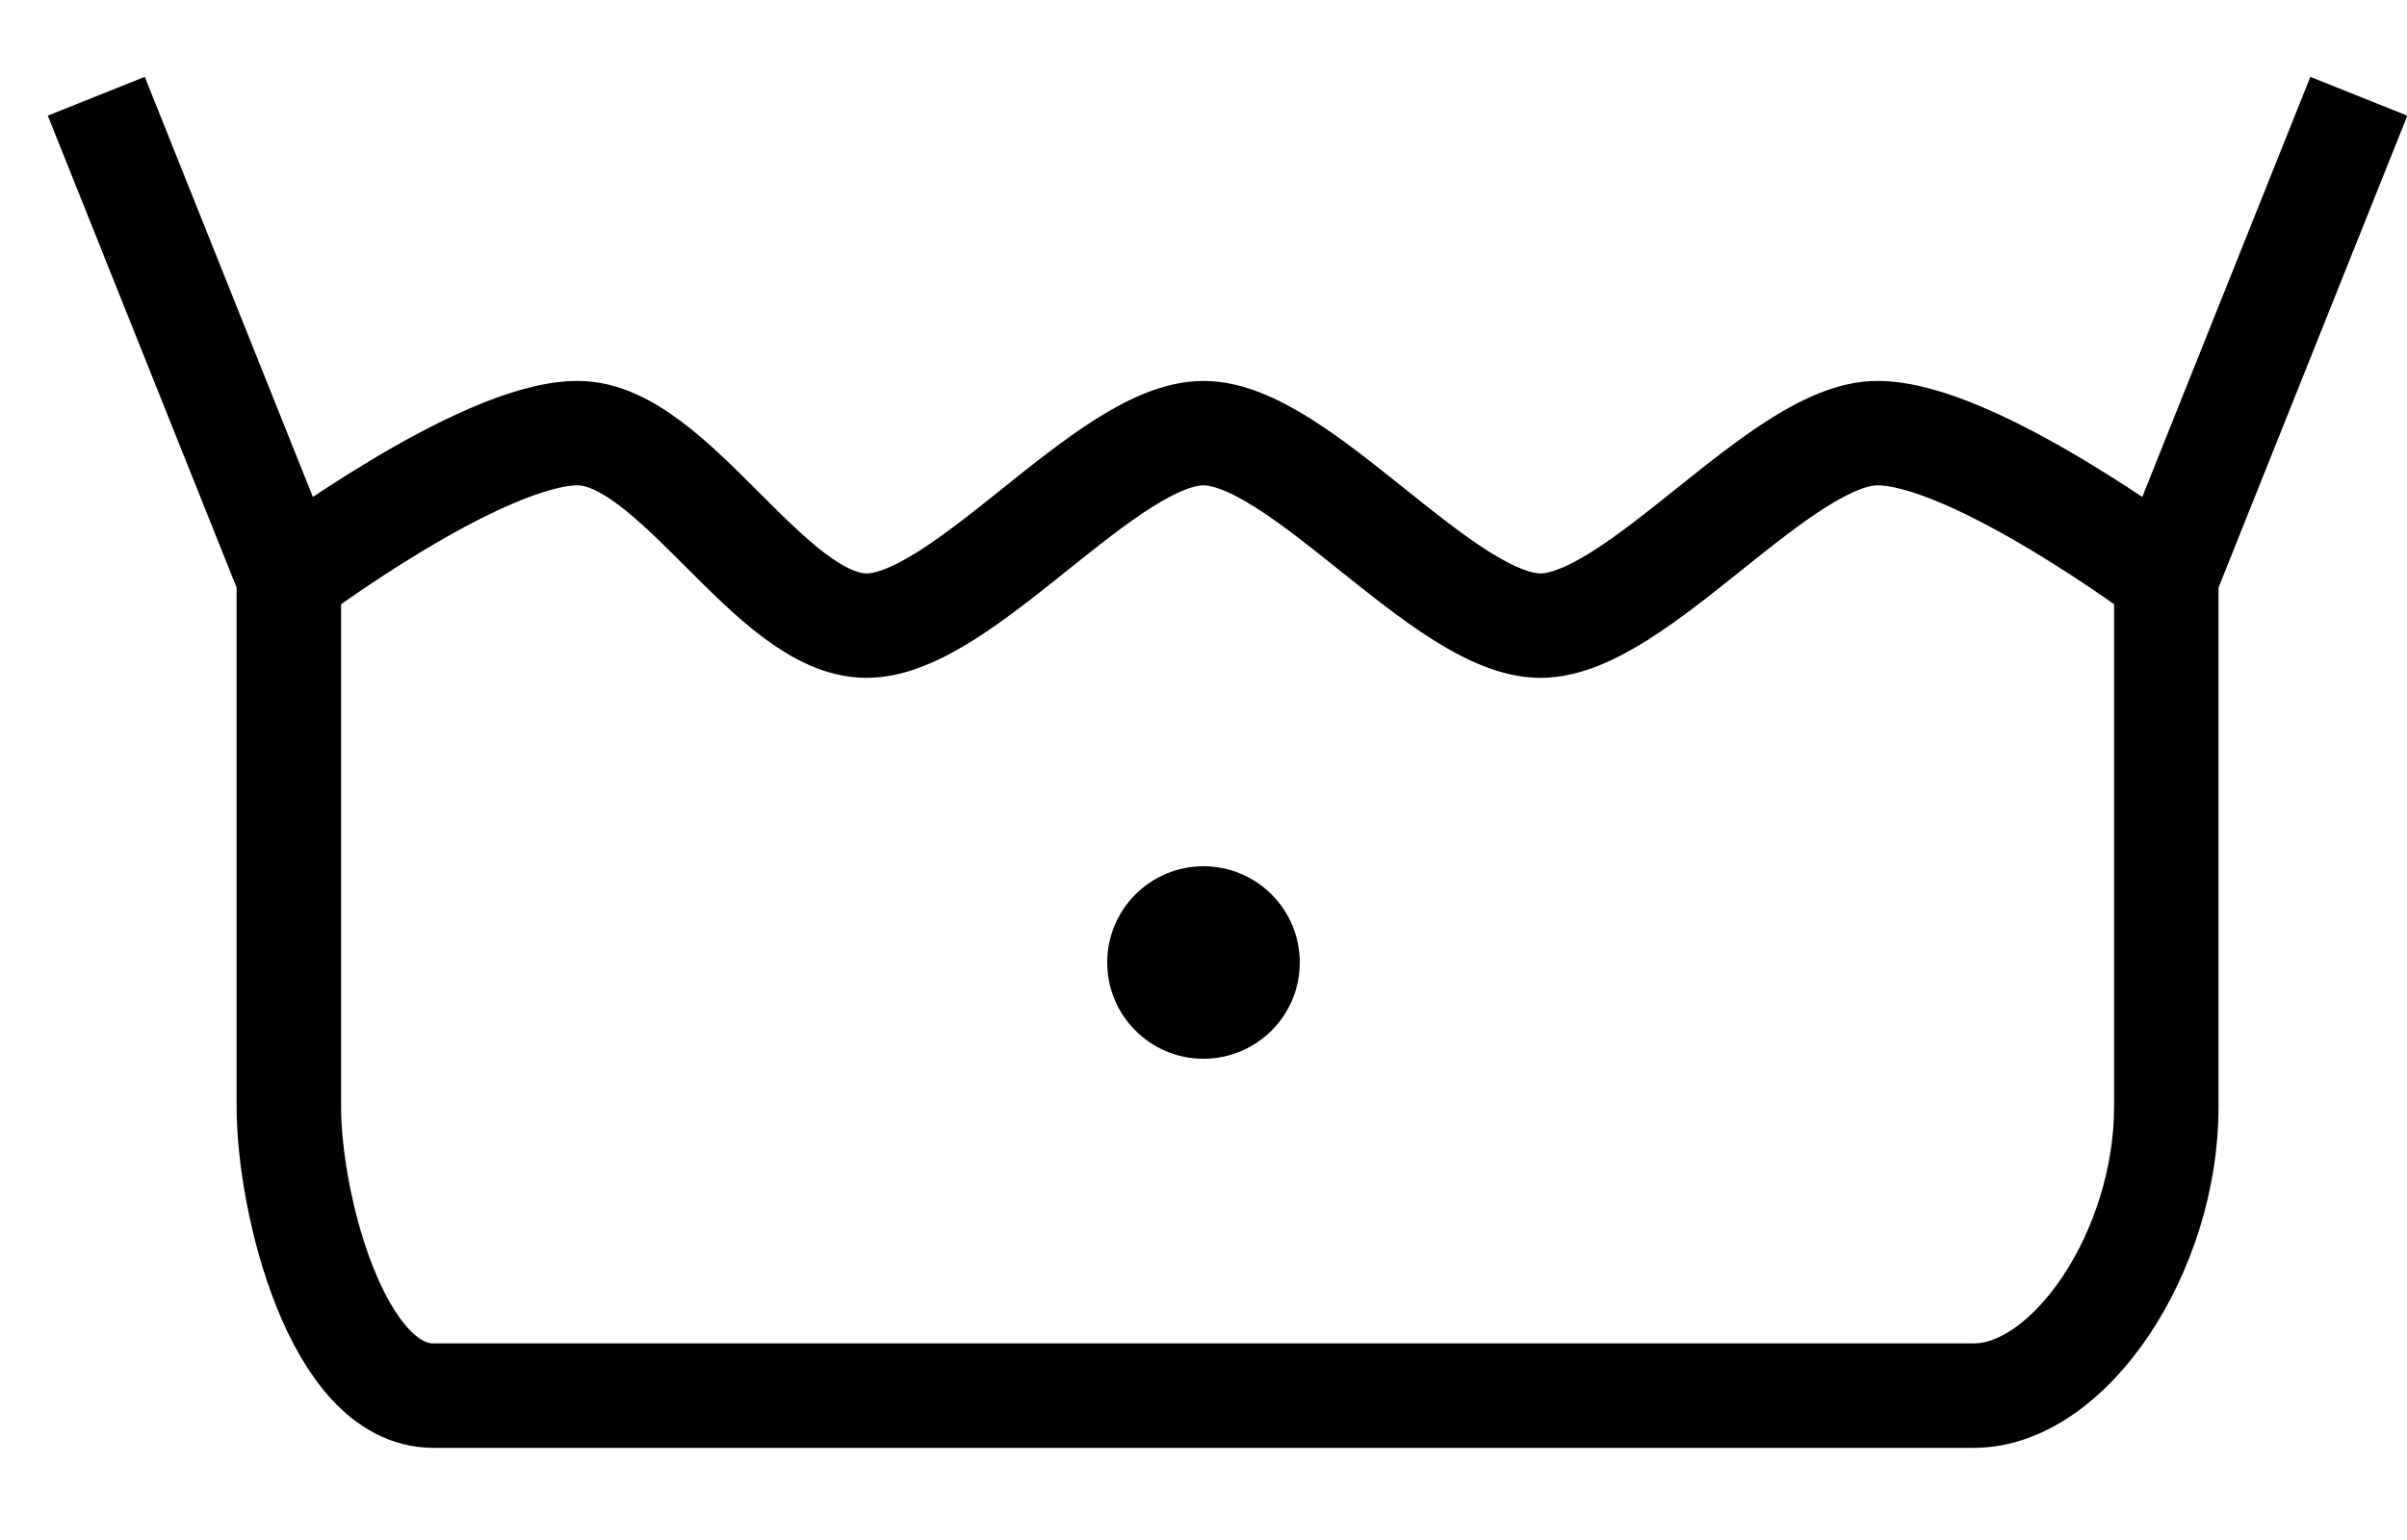
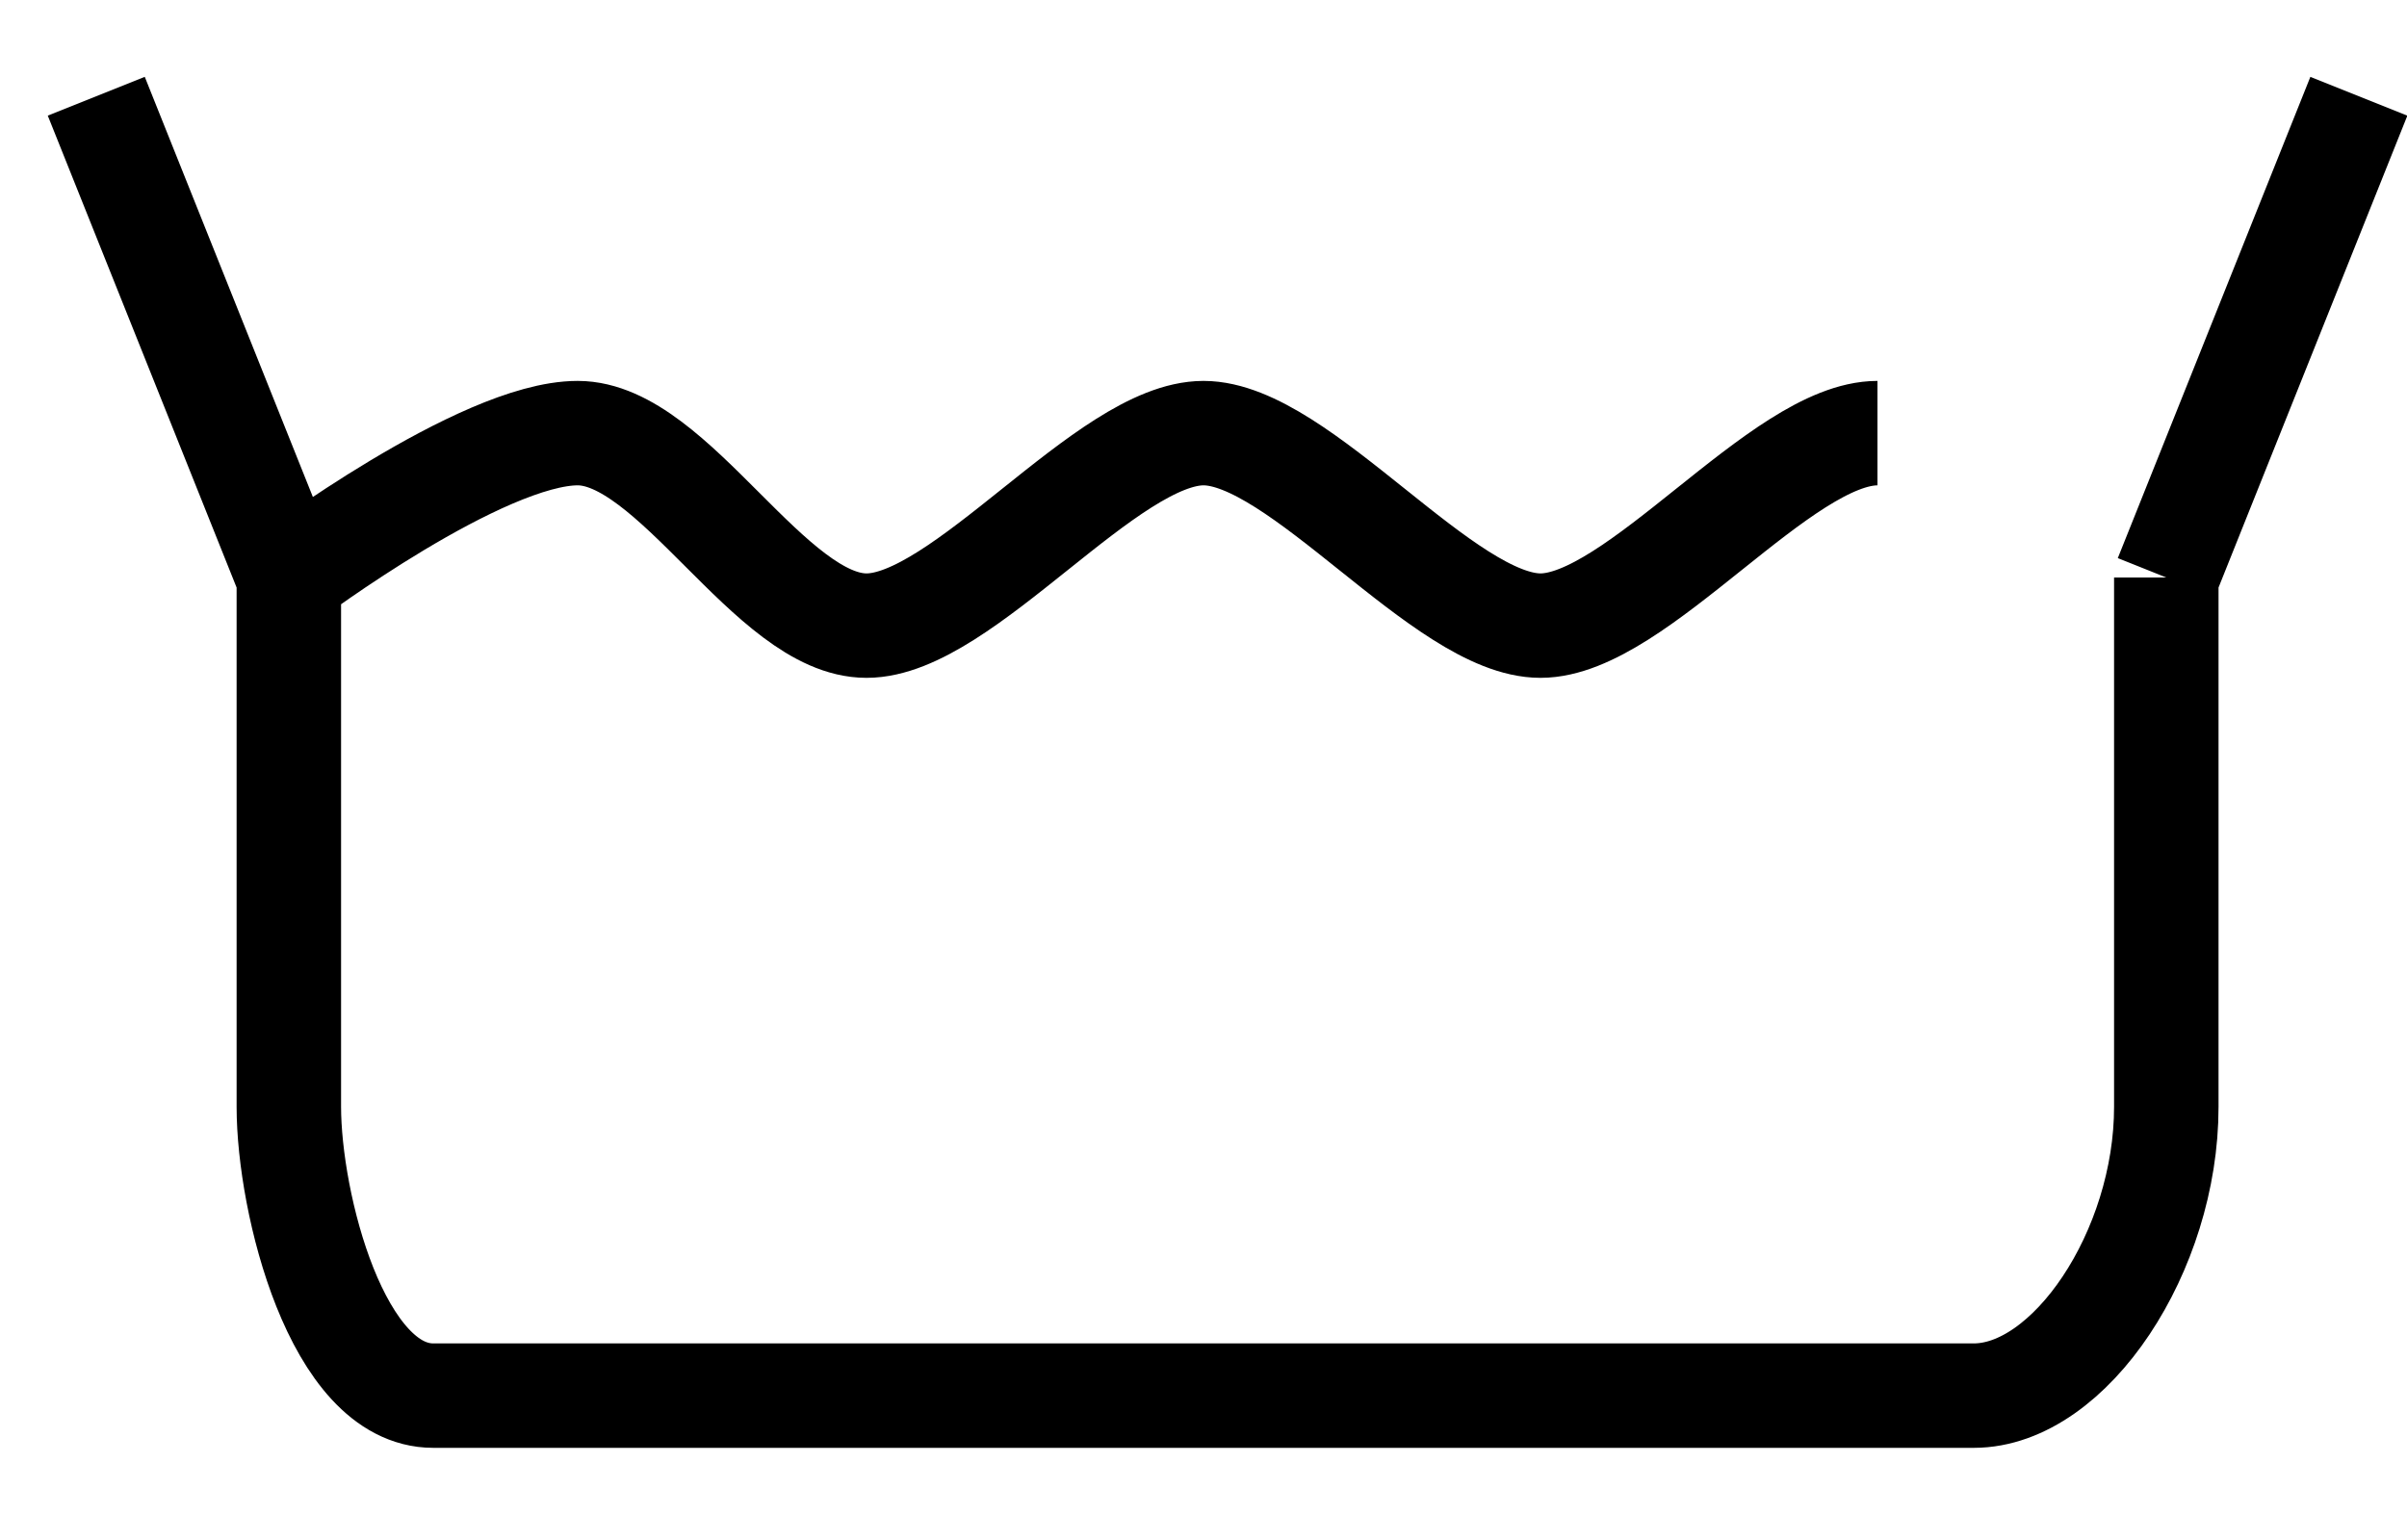
<svg xmlns="http://www.w3.org/2000/svg" width="25" height="16" viewBox="0 0 25 16" fill="none">
-   <circle cx="12.5" cy="10" r="1" fill="black" />
-   <path d="M1 1L3 6M3 6C3 6 3 10.5 3 11.5C3 12.5 3.5 14.5 4.5 14.5C5.5 14.5 19.5 14.5 20.5 14.5C21.5 14.5 22.5 13 22.5 11.5C22.5 10 22.5 6 22.5 6M3 6C3 6 5 4.5 6 4.5C7 4.5 8 6.5 9 6.5C10 6.5 11.5 4.5 12.5 4.5C13.5 4.5 15 6.5 16 6.5C17 6.5 18.5 4.5 19.5 4.5C20.5 4.5 22.5 6 22.5 6M22.5 6L24.5 1" stroke="black" stroke-width="1.085" />
+   <path d="M1 1L3 6M3 6C3 6 3 10.5 3 11.5C3 12.5 3.5 14.5 4.5 14.5C5.5 14.5 19.5 14.5 20.5 14.5C21.5 14.5 22.5 13 22.5 11.5C22.5 10 22.5 6 22.5 6M3 6C3 6 5 4.5 6 4.5C7 4.5 8 6.5 9 6.5C10 6.5 11.5 4.5 12.5 4.5C13.5 4.5 15 6.5 16 6.5C17 6.5 18.5 4.5 19.5 4.5M22.5 6L24.5 1" stroke="black" stroke-width="1.085" />
</svg>